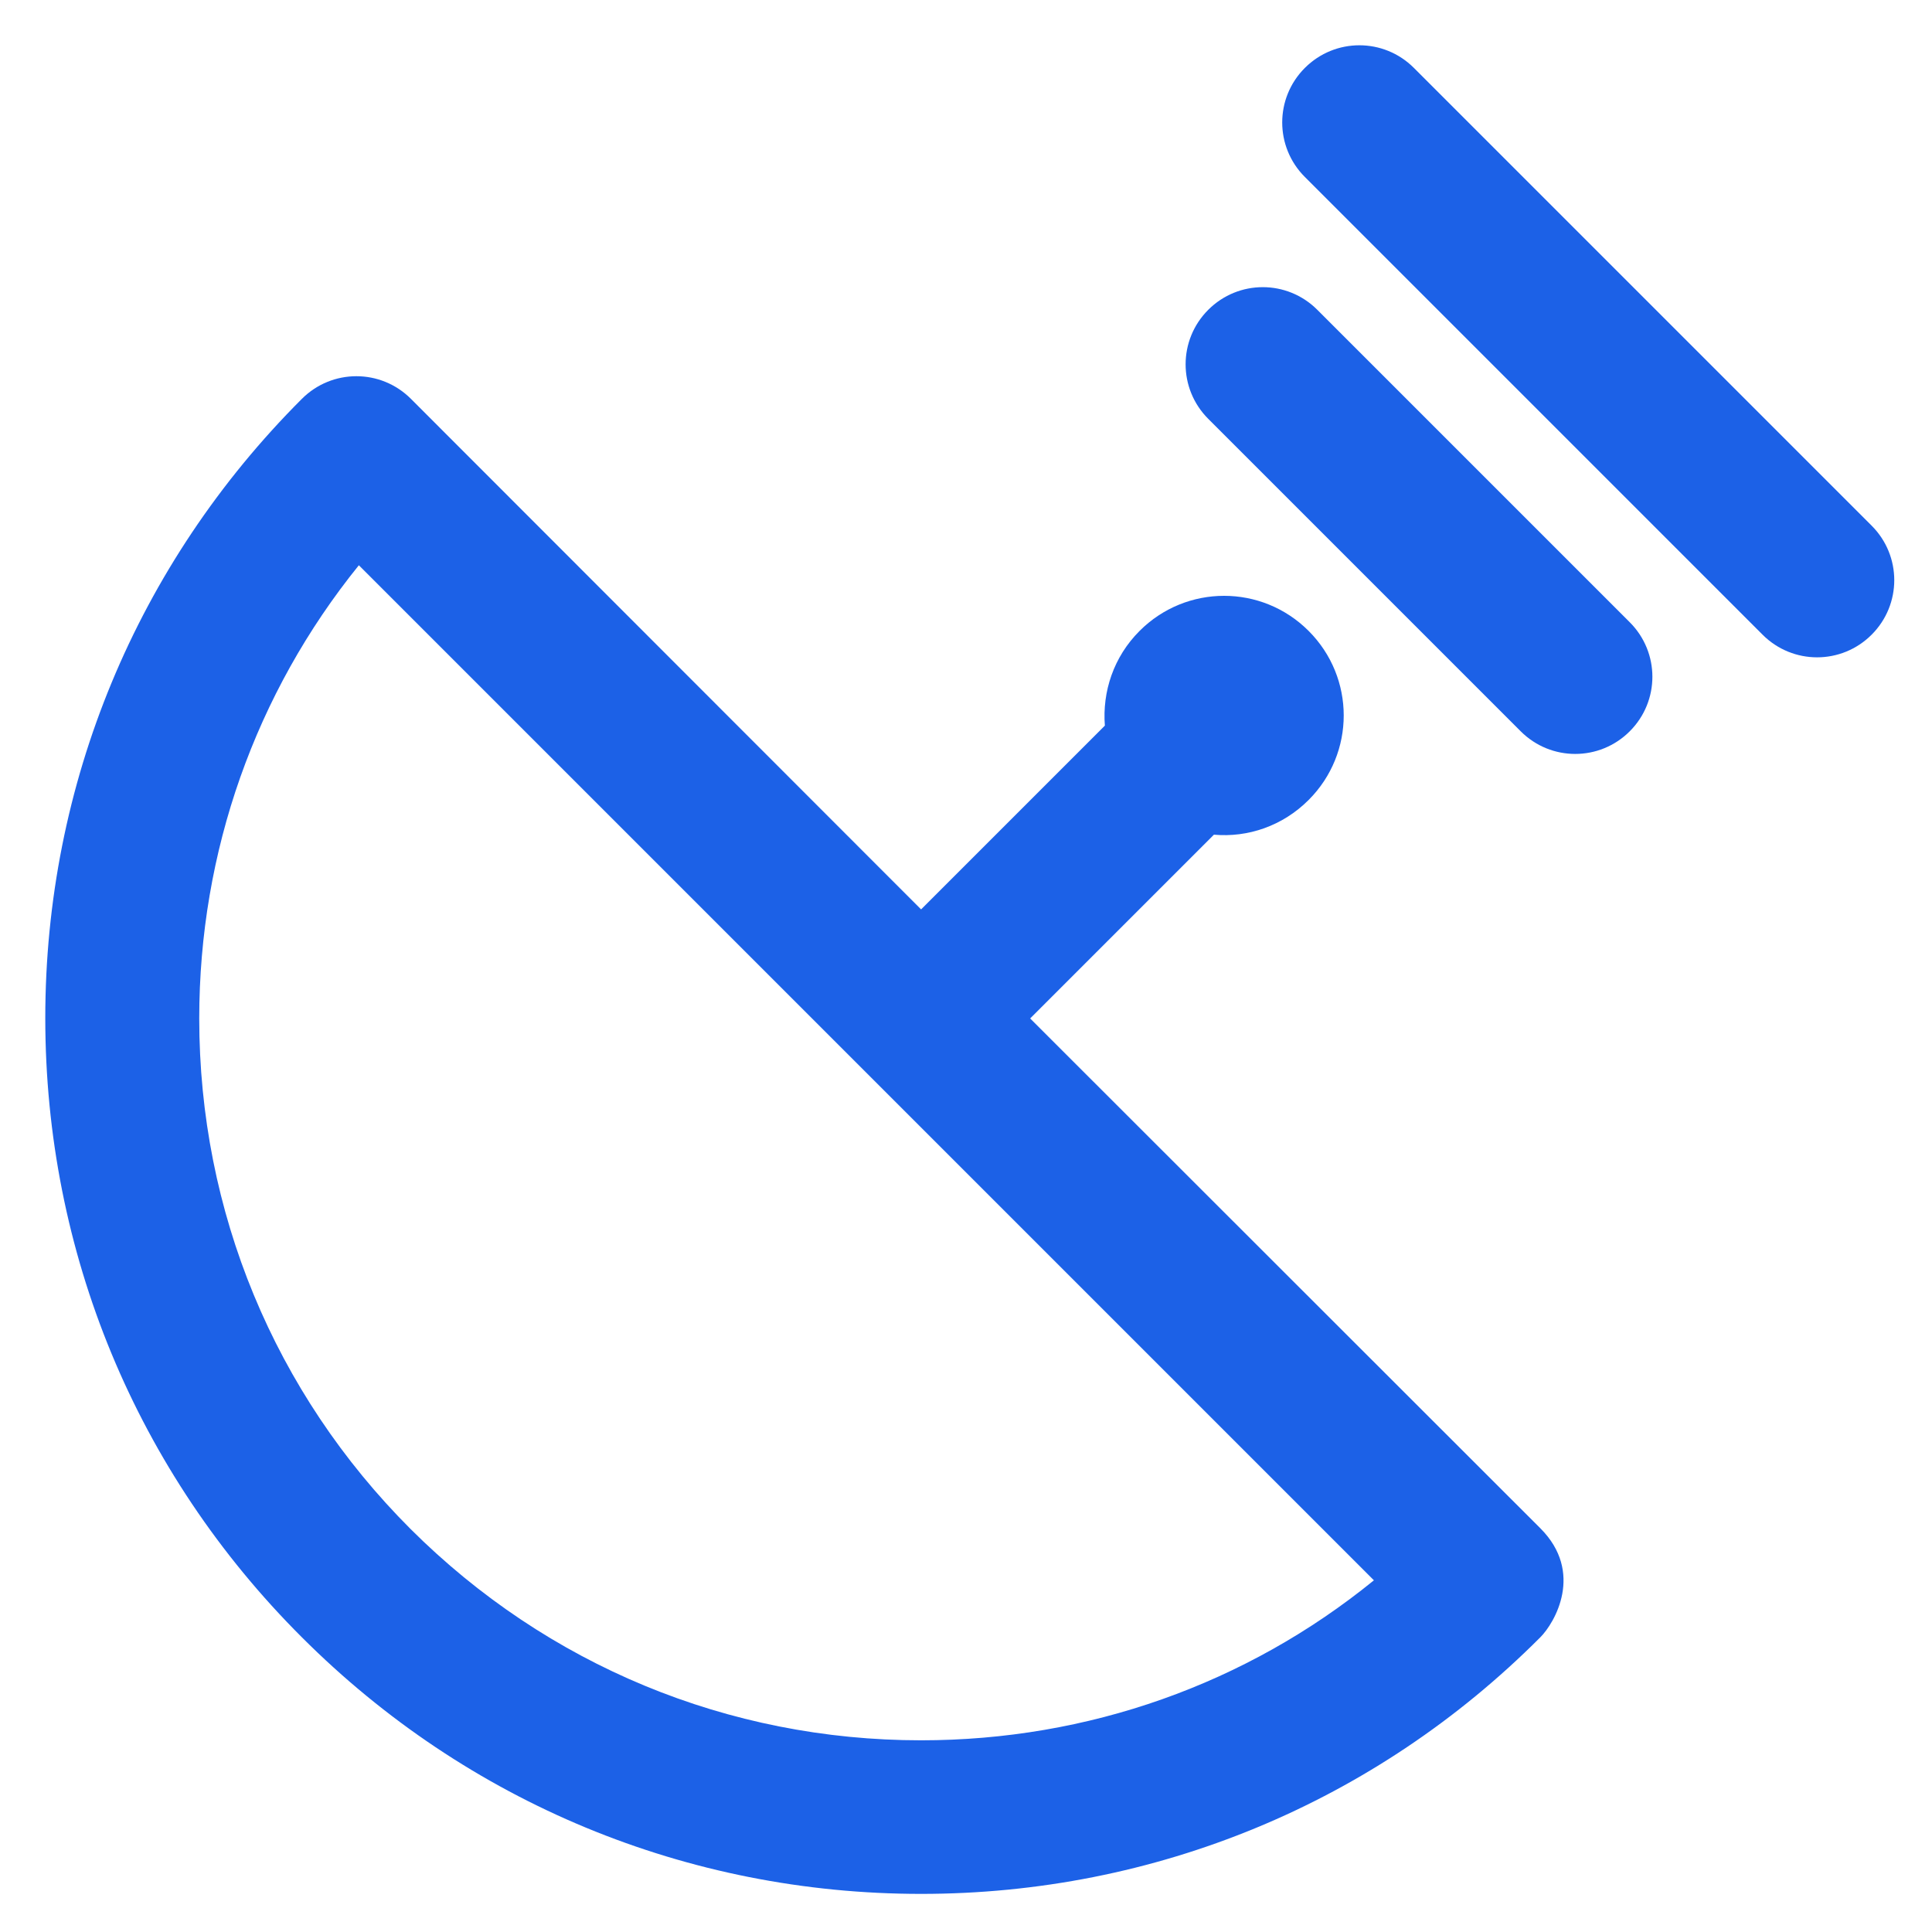
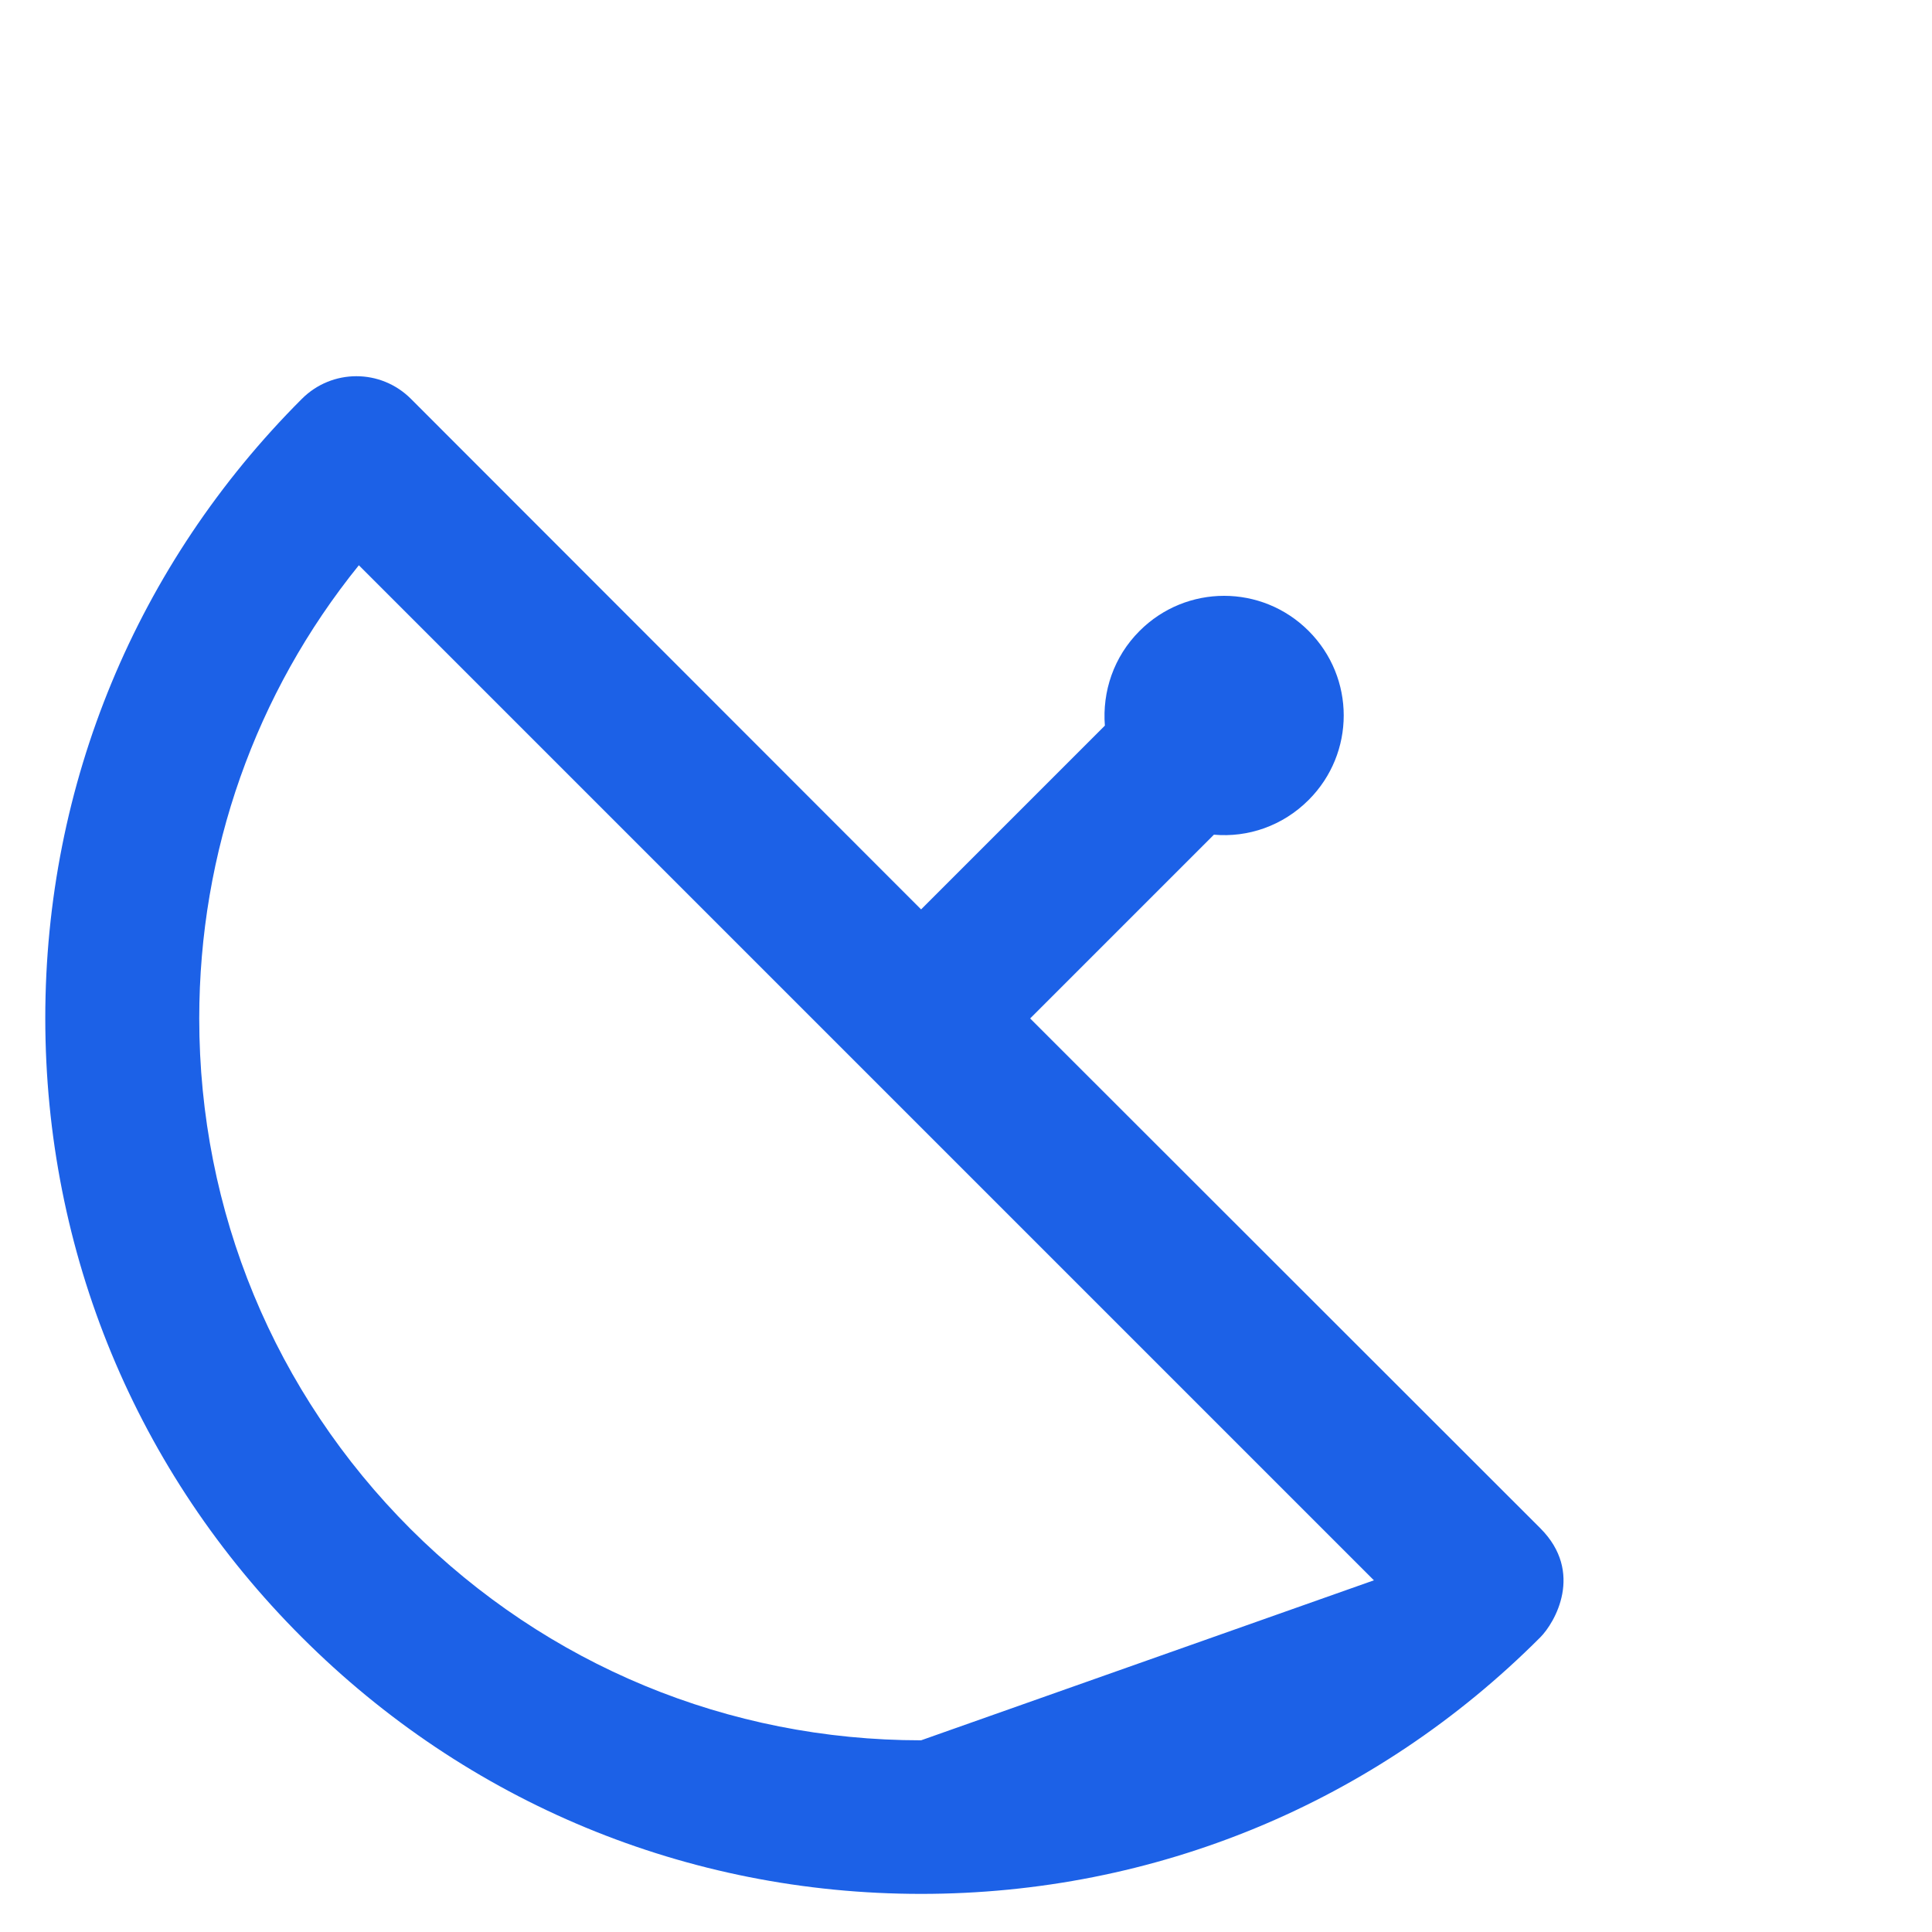
<svg xmlns="http://www.w3.org/2000/svg" fill="#1c61e7" height="100px" width="100px" viewBox="0 0 512 512">
  <g id="SVGRepo_bgCarrier" stroke-width="0" />
  <g id="SVGRepo_tracerCarrier" stroke-linecap="round" stroke-linejoin="round" />
  <g id="SVGRepo_iconCarrier">
    <g>
      <g>
        <g>
-           <path d="m244.1,461.2c-51.1,0-99.1-19.9-135.3-56-36.1-36.1-56-84.2-56-135.3 0-44.2 14.9-86.2 42.3-120.1l269,269c-33.8,27.5-75.8,42.4-120,42.4zm28.9-191.3l48.7-48.7c9,0.8 18.2-2.3 25.1-9.2 12.4-12.4 12.4-32.4 0-44.8-12.4-12.4-32.4-12.4-44.8,0-6.9,6.9-9.9,16.1-9.2,25.1l-48.7,48.7-135.2-135.3c-8-8-20.9-8-28.9,1.42109e-14-43.8,43.8-68,102.1-68,164.1 0,62 24.1,120.3 68,164.1 43.8,43.8 102.1,68 164.1,68 62,0 120.3-24.1 164.1-68 3.8-3.8 11.7-17.2 0-28.9l-135.2-135.1z" />
-           <path d="m349.1,82.1c-8-8-20.9-8-28.9,0-8,8-8,20.9 0,28.9l82.8,82.8c8,8 20.9,8 28.9,0 8-8 8-20.9 0-28.9l-82.8-82.8z" />
-           <path d="m496,139.3l-121.3-121.3c-8-8-20.9-8-28.9,0-8,8-8,20.9 0,28.9l121.3,121.3c8,8 20.9,8 28.9,0 8-8 8-20.9 0-28.9z" />
+           <path d="m244.1,461.2c-51.1,0-99.1-19.9-135.3-56-36.1-36.1-56-84.2-56-135.3 0-44.2 14.9-86.2 42.3-120.1l269,269zm28.9-191.3l48.7-48.7c9,0.8 18.2-2.3 25.1-9.2 12.4-12.4 12.4-32.4 0-44.8-12.4-12.4-32.4-12.4-44.8,0-6.9,6.9-9.9,16.1-9.2,25.1l-48.7,48.7-135.2-135.3c-8-8-20.9-8-28.9,1.42109e-14-43.8,43.8-68,102.1-68,164.1 0,62 24.1,120.3 68,164.1 43.8,43.8 102.1,68 164.1,68 62,0 120.3-24.1 164.1-68 3.8-3.8 11.7-17.2 0-28.9l-135.2-135.1z" />
        </g>
      </g>
    </g>
  </g>
</svg>